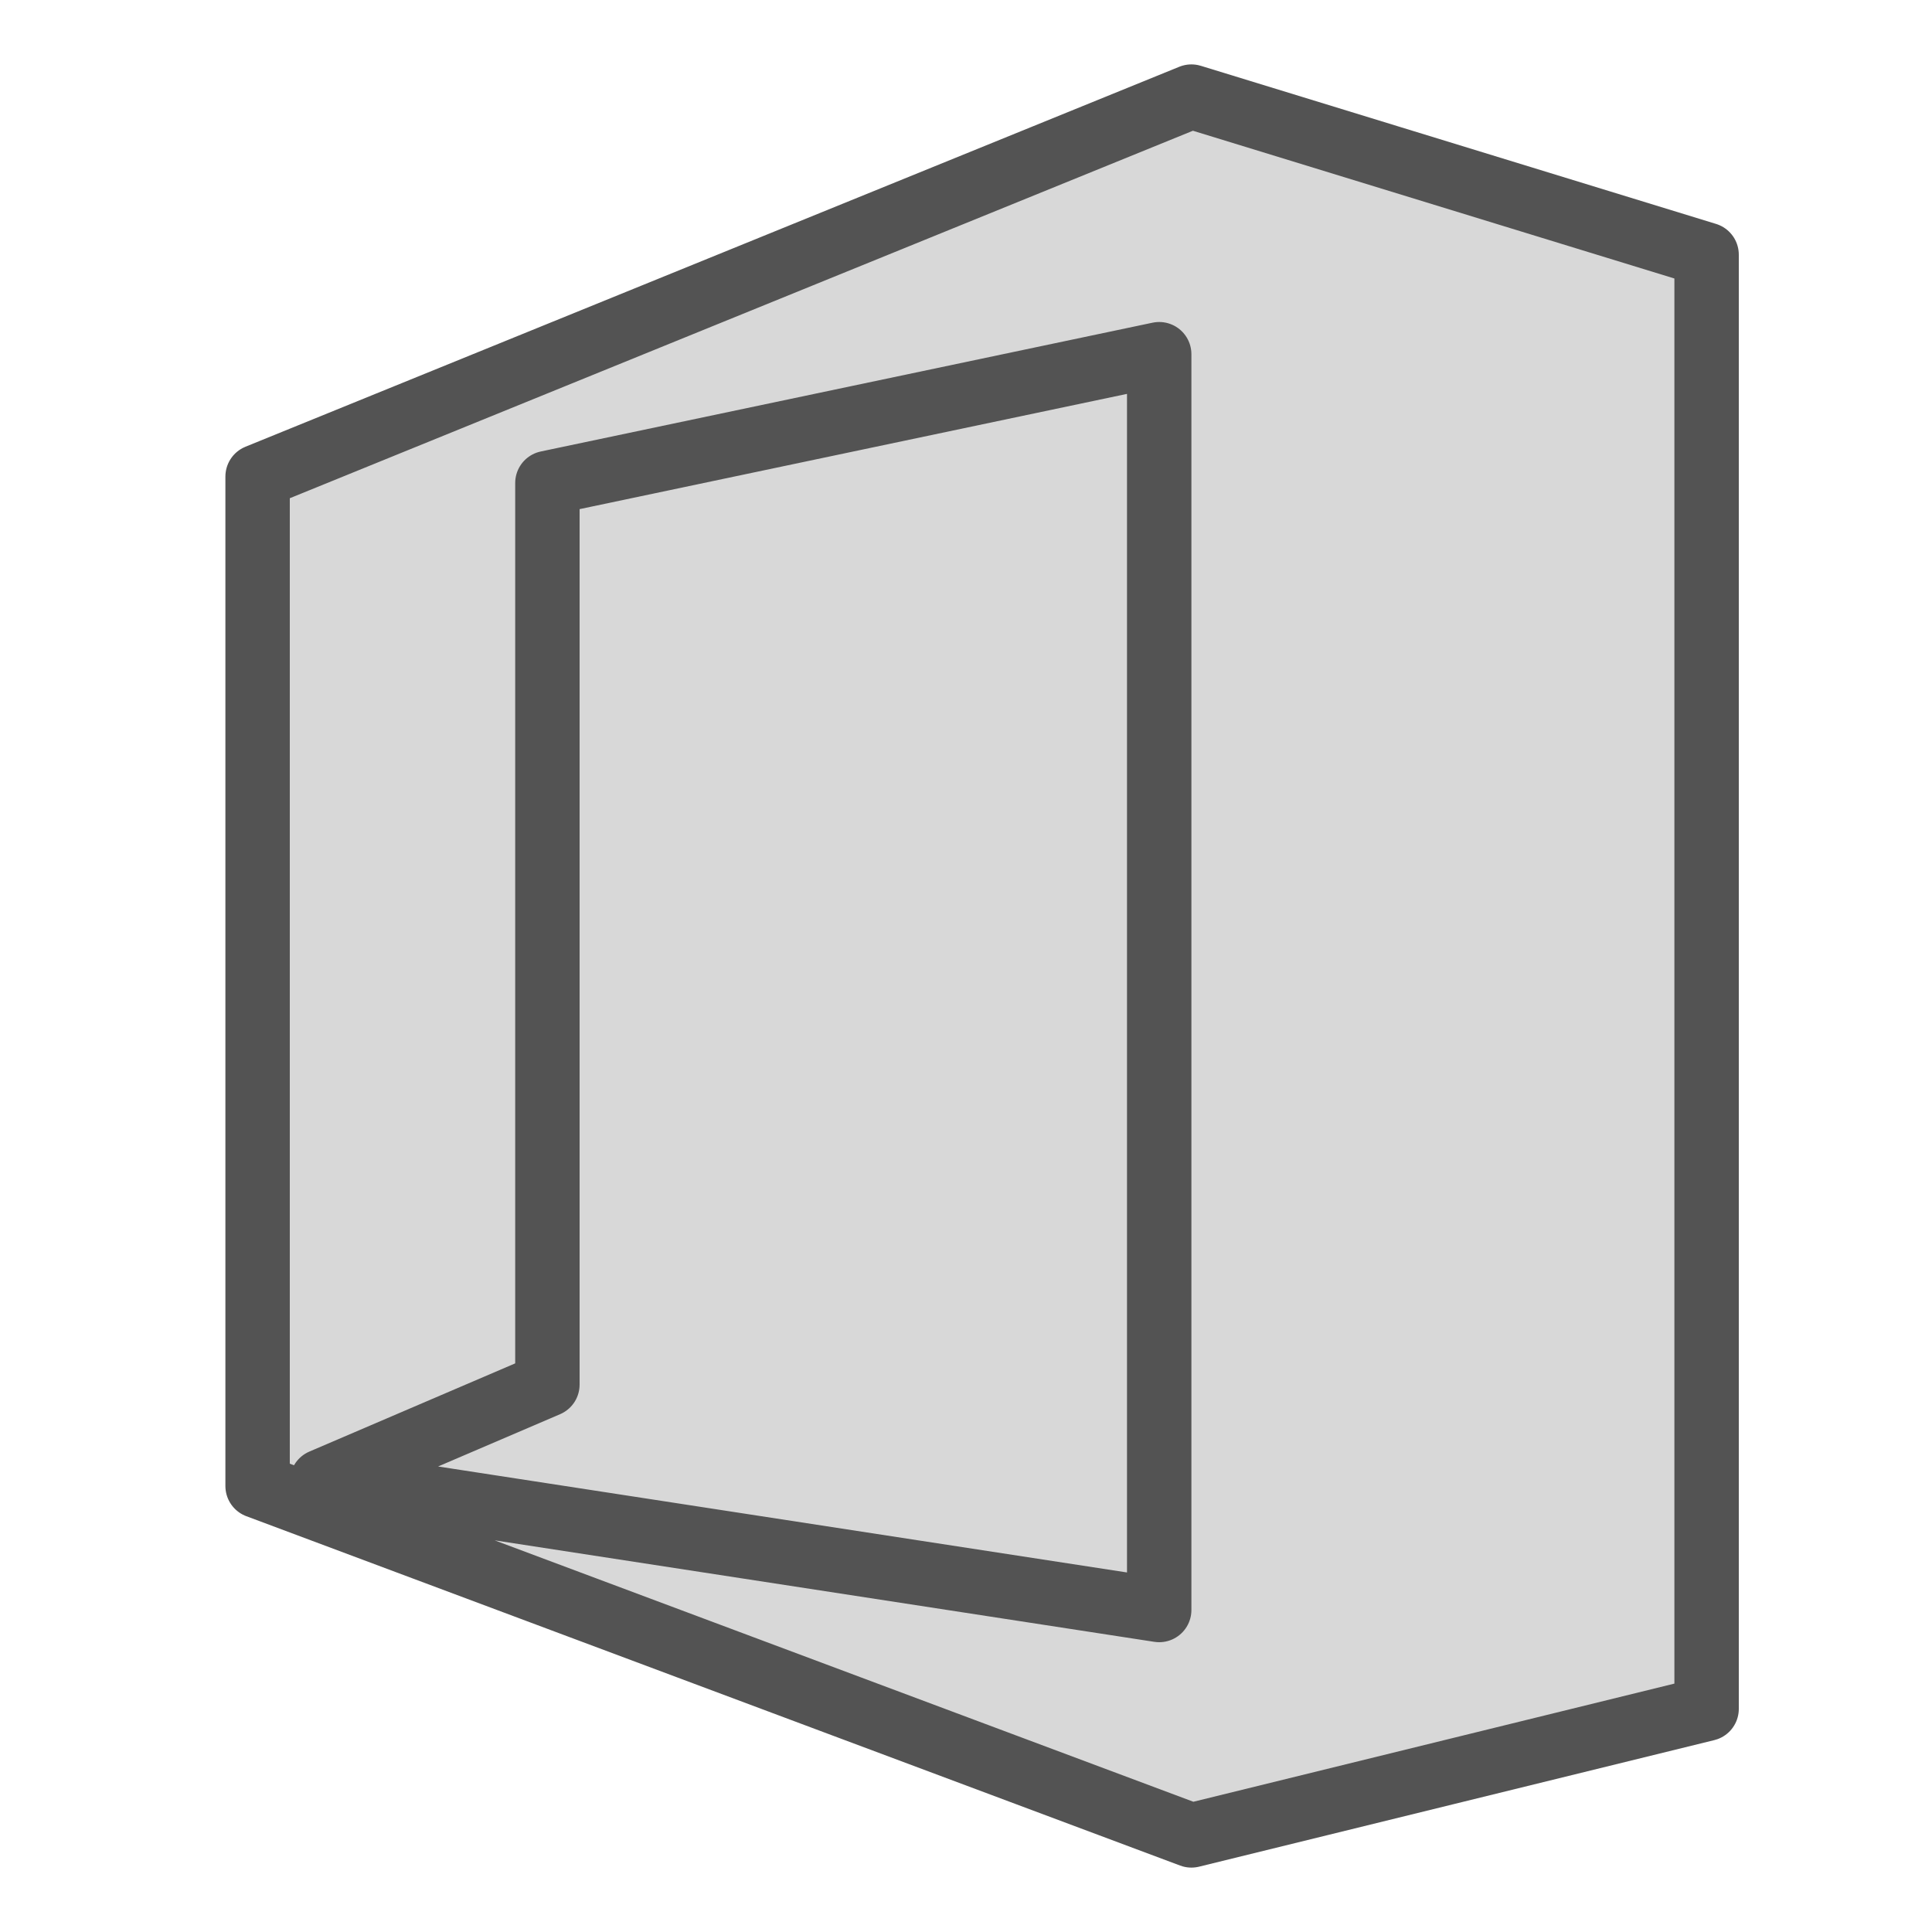
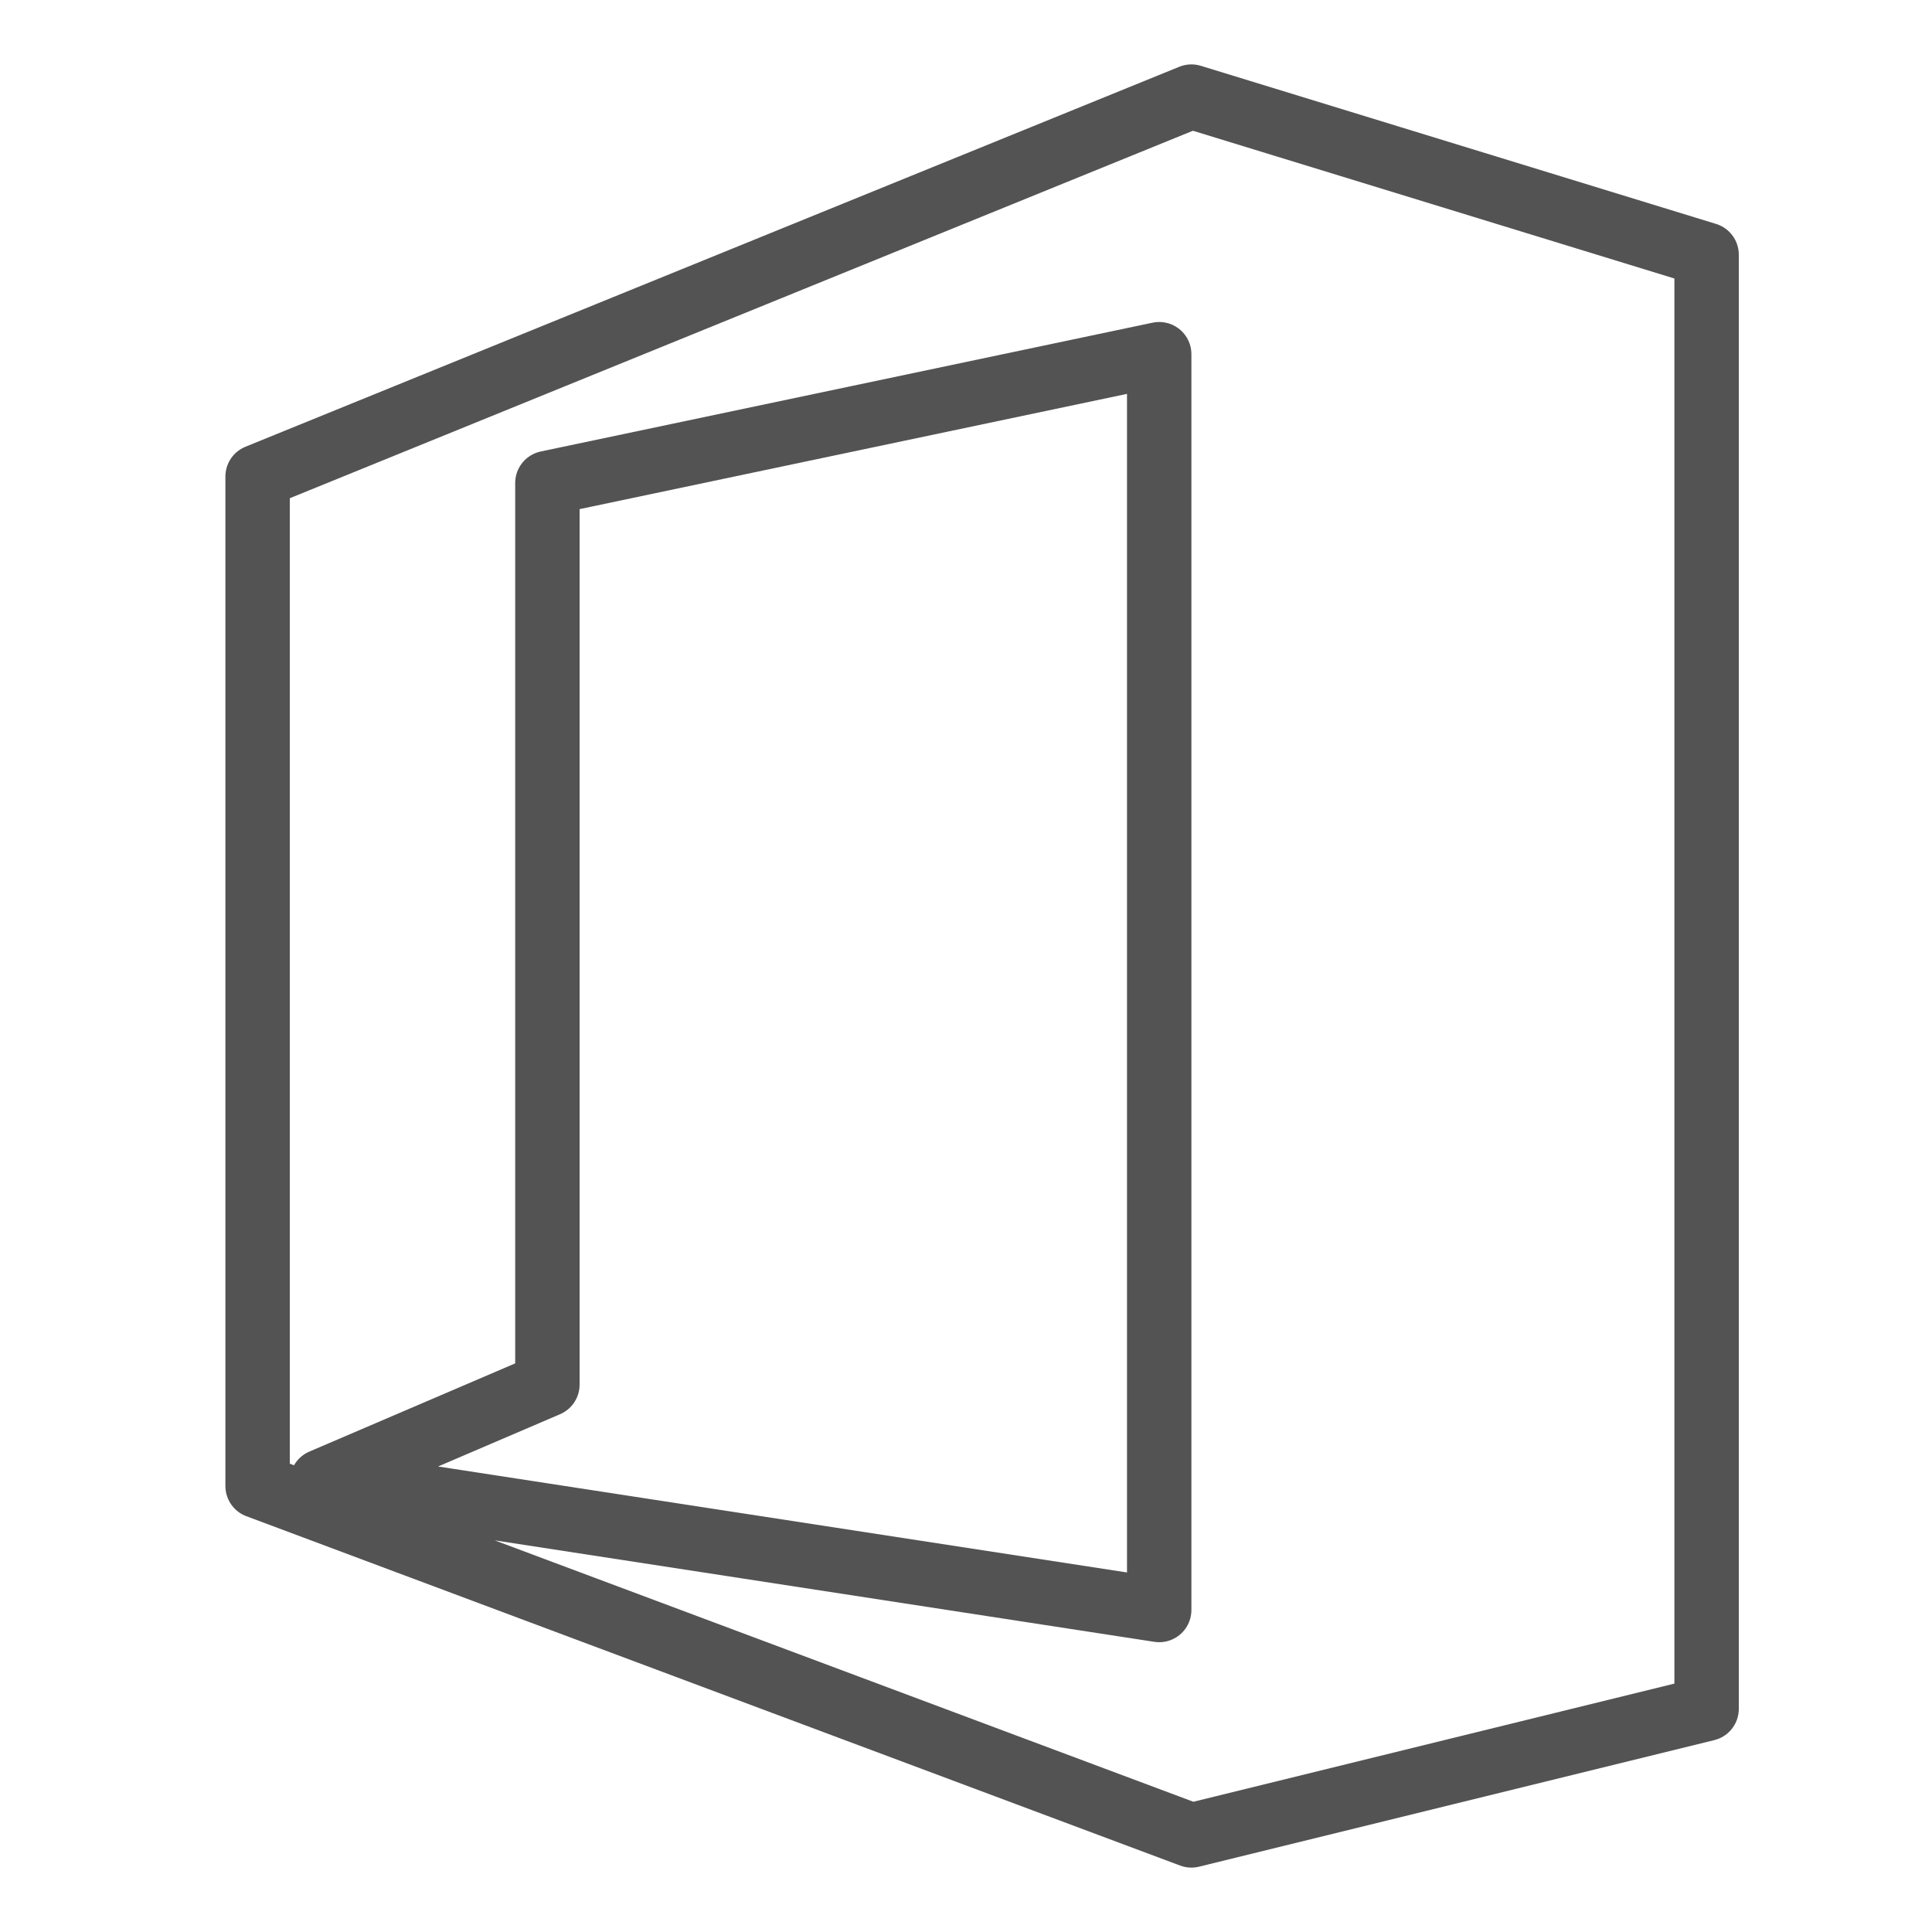
<svg xmlns="http://www.w3.org/2000/svg" data-name="Layer 1" id="Layer_1" viewBox="0 0 60 60">
  <defs>
    <style>.cls-1,.cls-4{fill:none;}.cls-1{clip-rule:evenodd;}.cls-2{clip-path:url(#clip-path);}.cls-3{fill:#d8d8d8;}.cls-4{stroke:#535353;stroke-linecap:round;stroke-linejoin:round;stroke-width:2px;}</style>
    <clipPath id="clip-path">
      <path class="cls-1" d="M17,43V15l19-4V50L10,46ZM8,14.8L37,3,53,7.91V53.07L37,57,8,46.15V14.8Z" />
    </clipPath>
  </defs>
  <title />
  <g class="cls-2">
-     <rect class="cls-3" height="64" width="55" x="3" y="-2" />
-   </g>
+     </g>
  <path class="cls-4" d="M17,43V15l19-4V50L10,46ZM8,14.8L37,3,53,7.91V53.07L37,57,8,46.15V14.8Z" />
</svg>